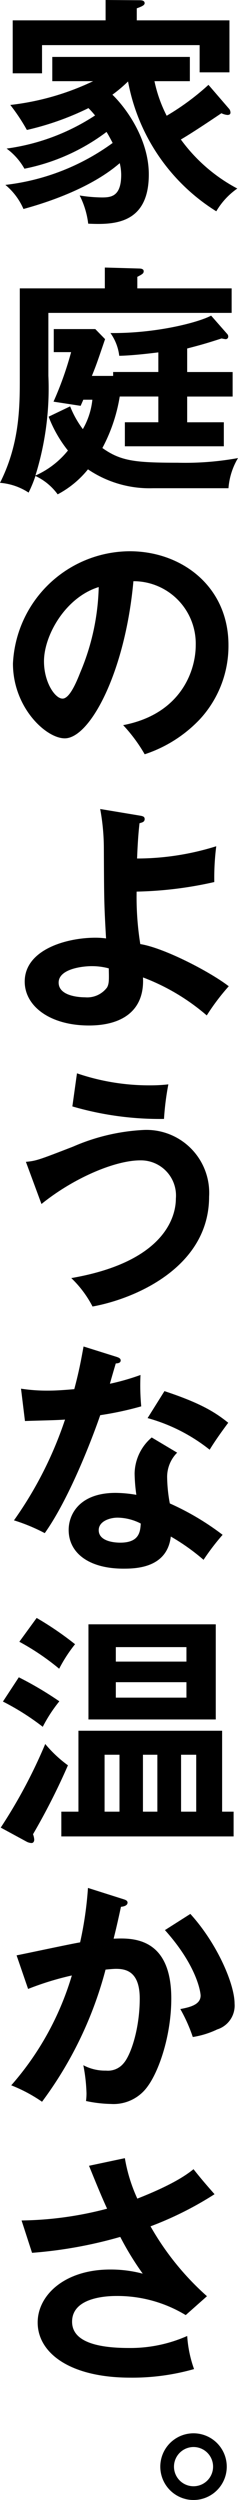
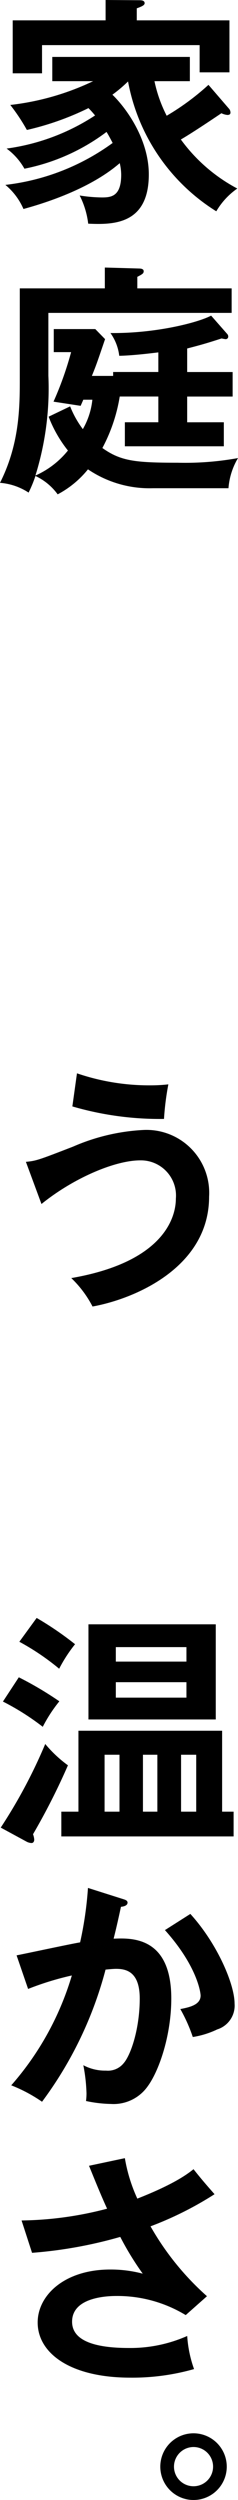
<svg xmlns="http://www.w3.org/2000/svg" width="27.272" height="285.461" viewBox="0 0 27.272 285.461">
  <g id="レイヤー_2" data-name="レイヤー 2">
    <g id="top1">
      <g>
        <path d="M26.208,12.376a.678.678,0,0,1,.2.5c0,.168-.14.252-.336.252a1.931,1.931,0,0,1-.7-.2c-1.288.868-3.472,2.323-4.648,3a18.941,18.941,0,0,0,6.468,5.6,8.224,8.224,0,0,0-2.408,2.6A22.213,22.213,0,0,1,14.672,9.3a16.057,16.057,0,0,1-1.792,1.513c1.6,1.54,4.172,5.1,4.172,9.1,0,5.824-4.228,5.74-6.944,5.628a9.636,9.636,0,0,0-.98-3.22,16.952,16.952,0,0,0,2.548.224c1.064,0,2.212-.112,2.212-2.6a5.8,5.8,0,0,0-.168-1.317c-2.94,2.548-7.42,4.256-11.032,5.236A7.338,7.338,0,0,0,.616,21.112a25.909,25.909,0,0,0,12.292-4.788c-.364-.7-.56-1.036-.7-1.26a23.143,23.143,0,0,1-9.408,4.2,7.284,7.284,0,0,0-2.044-2.3,24.482,24.482,0,0,0,10.136-3.78,10.06,10.06,0,0,0-.756-.839A32.121,32.121,0,0,1,3.08,14.84a22.021,22.021,0,0,0-1.9-2.856,29.816,29.816,0,0,0,9.492-2.715H5.992V6.5H21.756V9.269H17.7a15.69,15.69,0,0,0,1.4,3.947,28.5,28.5,0,0,0,4.788-3.528Zm.084-10.052V8.261H22.875V5.152H4.816v3.22H1.456V2.324H12.1V0L15.9.028c.28,0,.672,0,.672.336,0,.224-.28.365-.9.588V2.324Z" />
        <path d="M25.648,48.216V50.96H14.308V48.216h3.836v-2.94H13.72a18.845,18.845,0,0,1-1.988,5.88c2.1,1.484,3.7,1.68,8.624,1.68a33.921,33.921,0,0,0,6.916-.532,7.88,7.88,0,0,0-1.092,3.444H17.528a12.6,12.6,0,0,1-7.448-2.156,11.14,11.14,0,0,1-3.472,2.856,6.615,6.615,0,0,0-2.548-2.1,14.235,14.235,0,0,1-.784,1.9A6.939,6.939,0,0,0,0,55.132c2.268-4.48,2.268-8.736,2.268-11.984V32.928h9.744v-2.38l3.92.112c.252,0,.532.056.532.308s-.14.336-.728.644v1.316H26.543v2.8h-21V42.9a33.348,33.348,0,0,1-1.484,11.4,9.933,9.933,0,0,0,3.724-2.856,14.524,14.524,0,0,1-2.212-3.864L8.036,46.4A11.154,11.154,0,0,0,9.492,49a8.449,8.449,0,0,0,1.092-3.36H9.548l-.308.7-3.108-.476a38.193,38.193,0,0,0,2.016-5.656H6.16V37.576h4.76l1.12,1.148c-.9,2.632-.98,2.884-1.512,4.2h2.436v-.448h5.18v-2.24c-1.344.168-3.136.364-4.48.392a5.606,5.606,0,0,0-1.008-2.6c5.208.056,10.052-1.2,11.536-1.988l1.848,2.1a.421.421,0,0,1,.112.308.288.288,0,0,1-.308.28,3.99,3.99,0,0,1-.448-.084c-1.568.505-2.212.7-3.948,1.148v2.688h5.208v2.8H21.448v2.94Z" />
-         <path d="M14.112,82.8c6.608-1.26,8.316-6.189,8.316-9.128a7.131,7.131,0,0,0-7.14-7.308C14.336,76.8,10.3,84.308,7.42,84.308c-2.156,0-5.936-3.528-5.936-8.54A13.46,13.46,0,0,1,14.868,62.944c5.964,0,11.312,4.032,11.312,10.724a12.339,12.339,0,0,1-3.3,8.483,15.261,15.261,0,0,1-6.3,3.977A18,18,0,0,0,14.112,82.8ZM5.04,75.516c0,2.38,1.26,4.255,2.128,4.255.812,0,1.6-1.9,2.044-3.023a26.528,26.528,0,0,0,2.1-9.716C7.5,68.208,5.04,72.548,5.04,75.516Z" />
-         <path d="M16.016,93.129c.336.056.56.111.56.392,0,.335-.28.392-.588.476-.084.728-.2,1.9-.28,4.031a30.474,30.474,0,0,0,9.072-1.4,28.357,28.357,0,0,0-.224,4.088,44.071,44.071,0,0,1-8.9,1.092,33.8,33.8,0,0,0,.42,5.992c2.688.42,7.952,3.136,10.136,4.815a25.438,25.438,0,0,0-2.52,3.332,24.336,24.336,0,0,0-7.308-4.34c.2,3.809-2.408,5.489-6.188,5.489-4.48,0-7.364-2.212-7.364-5.012,0-3.612,4.7-5.013,8.12-5.013a8.86,8.86,0,0,1,1.2.084c-.224-3.947-.224-4.311-.252-10.3a24.846,24.846,0,0,0-.42-4.48ZM10.5,110.32c-1.12,0-3.78.336-3.78,1.876,0,1.681,2.8,1.681,3.024,1.681a2.84,2.84,0,0,0,2.52-1.12c.252-.448.224-.924.2-2.185A7.425,7.425,0,0,0,10.5,110.32Z" />
        <path d="M2.968,132.664c1.2-.111,1.484-.224,5.4-1.735a23.083,23.083,0,0,1,8.092-1.905,7.188,7.188,0,0,1,7.5,7.617c0,8.007-8.4,11.647-13.356,12.544a12.347,12.347,0,0,0-2.436-3.248c10.556-1.821,11.984-6.888,11.984-9.073a4.019,4.019,0,0,0-4.088-4.368c-2.884,0-7.644,2.017-11.312,4.984ZM8.82,122.557a25.65,25.65,0,0,0,8.54,1.372,17.529,17.529,0,0,0,1.932-.113,31.1,31.1,0,0,0-.5,3.949,35.81,35.81,0,0,1-10.5-1.428Z" />
-         <path d="M2.408,158.564a19.26,19.26,0,0,0,3.024.224c.728,0,1.484-.027,3.08-.168.616-2.3.84-3.7,1.064-4.872l3.752,1.176c.364.112.5.224.5.421,0,.307-.392.336-.56.336-.112.363-.588,1.987-.672,2.323A26.732,26.732,0,0,0,16.1,157a25.732,25.732,0,0,0,.084,3.584,37.434,37.434,0,0,1-4.7,1.008c-.756,2.212-3.444,9.38-6.356,13.469A20.625,20.625,0,0,0,1.6,173.6a43.653,43.653,0,0,0,5.852-11.509c-.98.085-3.164.112-4.592.169ZM20.3,165.872a3.916,3.916,0,0,0-1.148,2.828,17.351,17.351,0,0,0,.307,2.968,30.352,30.352,0,0,1,6.049,3.584,26.819,26.819,0,0,0-2.184,2.856,24.193,24.193,0,0,0-3.752-2.66c-.42,3.613-4.032,3.668-5.432,3.668-3.92,0-6.272-1.763-6.272-4.424,0-1.792,1.26-4.228,5.376-4.228a14.562,14.562,0,0,1,2.38.224,19.234,19.234,0,0,1-.2-2.436,5.522,5.522,0,0,1,1.96-4.115Zm-6.832,7.42c-.9,0-2.156.42-2.156,1.428,0,1.26,1.736,1.428,2.464,1.428,2.128,0,2.3-1.175,2.352-2.184A5.964,5.964,0,0,0,13.468,173.292Zm5.376-14.447c4.34,1.427,5.936,2.519,7.308,3.611-.56.756-1.428,1.933-2.128,3.08a19.931,19.931,0,0,0-7.112-3.612Z" />
        <path d="M.084,208.684a58.849,58.849,0,0,0,5.1-9.548,14.285,14.285,0,0,0,2.6,2.436,75.613,75.613,0,0,1-4,7.868,2.288,2.288,0,0,1,.14.616c0,.168-.084.392-.308.392a1.354,1.354,0,0,1-.588-.168Zm2.072-17.163A39.49,39.49,0,0,1,6.8,194.264a16.659,16.659,0,0,0-1.9,2.912,28.372,28.372,0,0,0-4.564-2.884ZM4.2,184.744a36.653,36.653,0,0,1,4.4,3,16.518,16.518,0,0,0-1.82,2.8,27.839,27.839,0,0,0-4.564-3.08Zm4.788,22.12v-9.24H25.452v9.24h1.316v2.828H7.028v-2.828Zm15.736-21.392v10.864H10.136V185.472ZM13.692,206.864v-6.5H11.984v6.5Zm7.672-17.135v-1.653H13.272v1.653Zm-8.092,2.351v1.764h8.092V192.08Zm4.76,14.784v-6.5H16.38v6.5Zm4.452,0v-6.5H20.748v6.5Z" />
        <path d="M14.056,216.832c.28.084.56.168.56.42,0,.2-.168.42-.756.476-.476,2.211-.7,3.08-.84,3.64,2.016-.084,6.608-.28,6.608,6.832,0,4.2-1.4,8.288-2.744,10.08a4.787,4.787,0,0,1-4.172,1.96,14.735,14.735,0,0,1-2.856-.337,7.112,7.112,0,0,0,.056-.867,19.252,19.252,0,0,0-.364-3.221,5.283,5.283,0,0,0,2.6.617,2.316,2.316,0,0,0,2.016-.84c.84-.952,1.848-3.976,1.848-7.392,0-3.108-1.6-3.388-2.716-3.388-.336,0-.868.056-1.2.084a43.847,43.847,0,0,1-7.28,15.092,17.251,17.251,0,0,0-3.528-1.876,33.336,33.336,0,0,0,6.944-12.545,33.658,33.658,0,0,0-5.012,1.54L1.9,223.271c1.148-.223,6.244-1.315,7.28-1.483a41.184,41.184,0,0,0,.9-6.216Zm7.756,1.708c3.108,3.416,5.068,8.036,5.068,10.248a2.851,2.851,0,0,1-1.988,2.94,10.1,10.1,0,0,1-2.8.868,18.241,18.241,0,0,0-1.428-3.192c1.036-.2,2.324-.476,2.324-1.54,0-.308-.364-3.332-4.088-7.476Z" />
        <path d="M14.308,246.429a18.331,18.331,0,0,0,1.428,4.62c4.284-1.68,5.768-2.828,6.44-3.361,1.036,1.317,1.848,2.212,2.407,2.857a39.081,39.081,0,0,1-7.335,3.668,31.363,31.363,0,0,0,6.468,7.979l-2.436,2.157a15.113,15.113,0,0,0-7.868-2.184c-.728,0-5.152,0-5.152,2.939,0,2.353,3.052,3,6.5,3a16.1,16.1,0,0,0,6.692-1.372,13.752,13.752,0,0,0,.784,3.78,25.838,25.838,0,0,1-7.308.979c-6.888,0-10.612-2.8-10.612-6.3,0-3.107,3.08-6.047,8.316-6.047a14.269,14.269,0,0,1,3.724.475,33.6,33.6,0,0,1-2.576-4.2,50.384,50.384,0,0,1-10.108,1.819l-1.2-3.695a40.249,40.249,0,0,0,9.8-1.345c-.7-1.511-1.512-3.527-2.072-4.9Z" />
        <path d="M25.984,281.652a3.808,3.808,0,1,1-3.808-3.807A3.813,3.813,0,0,1,25.984,281.652Zm-6.048,0a2.24,2.24,0,1,0,2.24-2.24A2.247,2.247,0,0,0,19.936,281.652Z" />
      </g>
    </g>
  </g>
</svg>